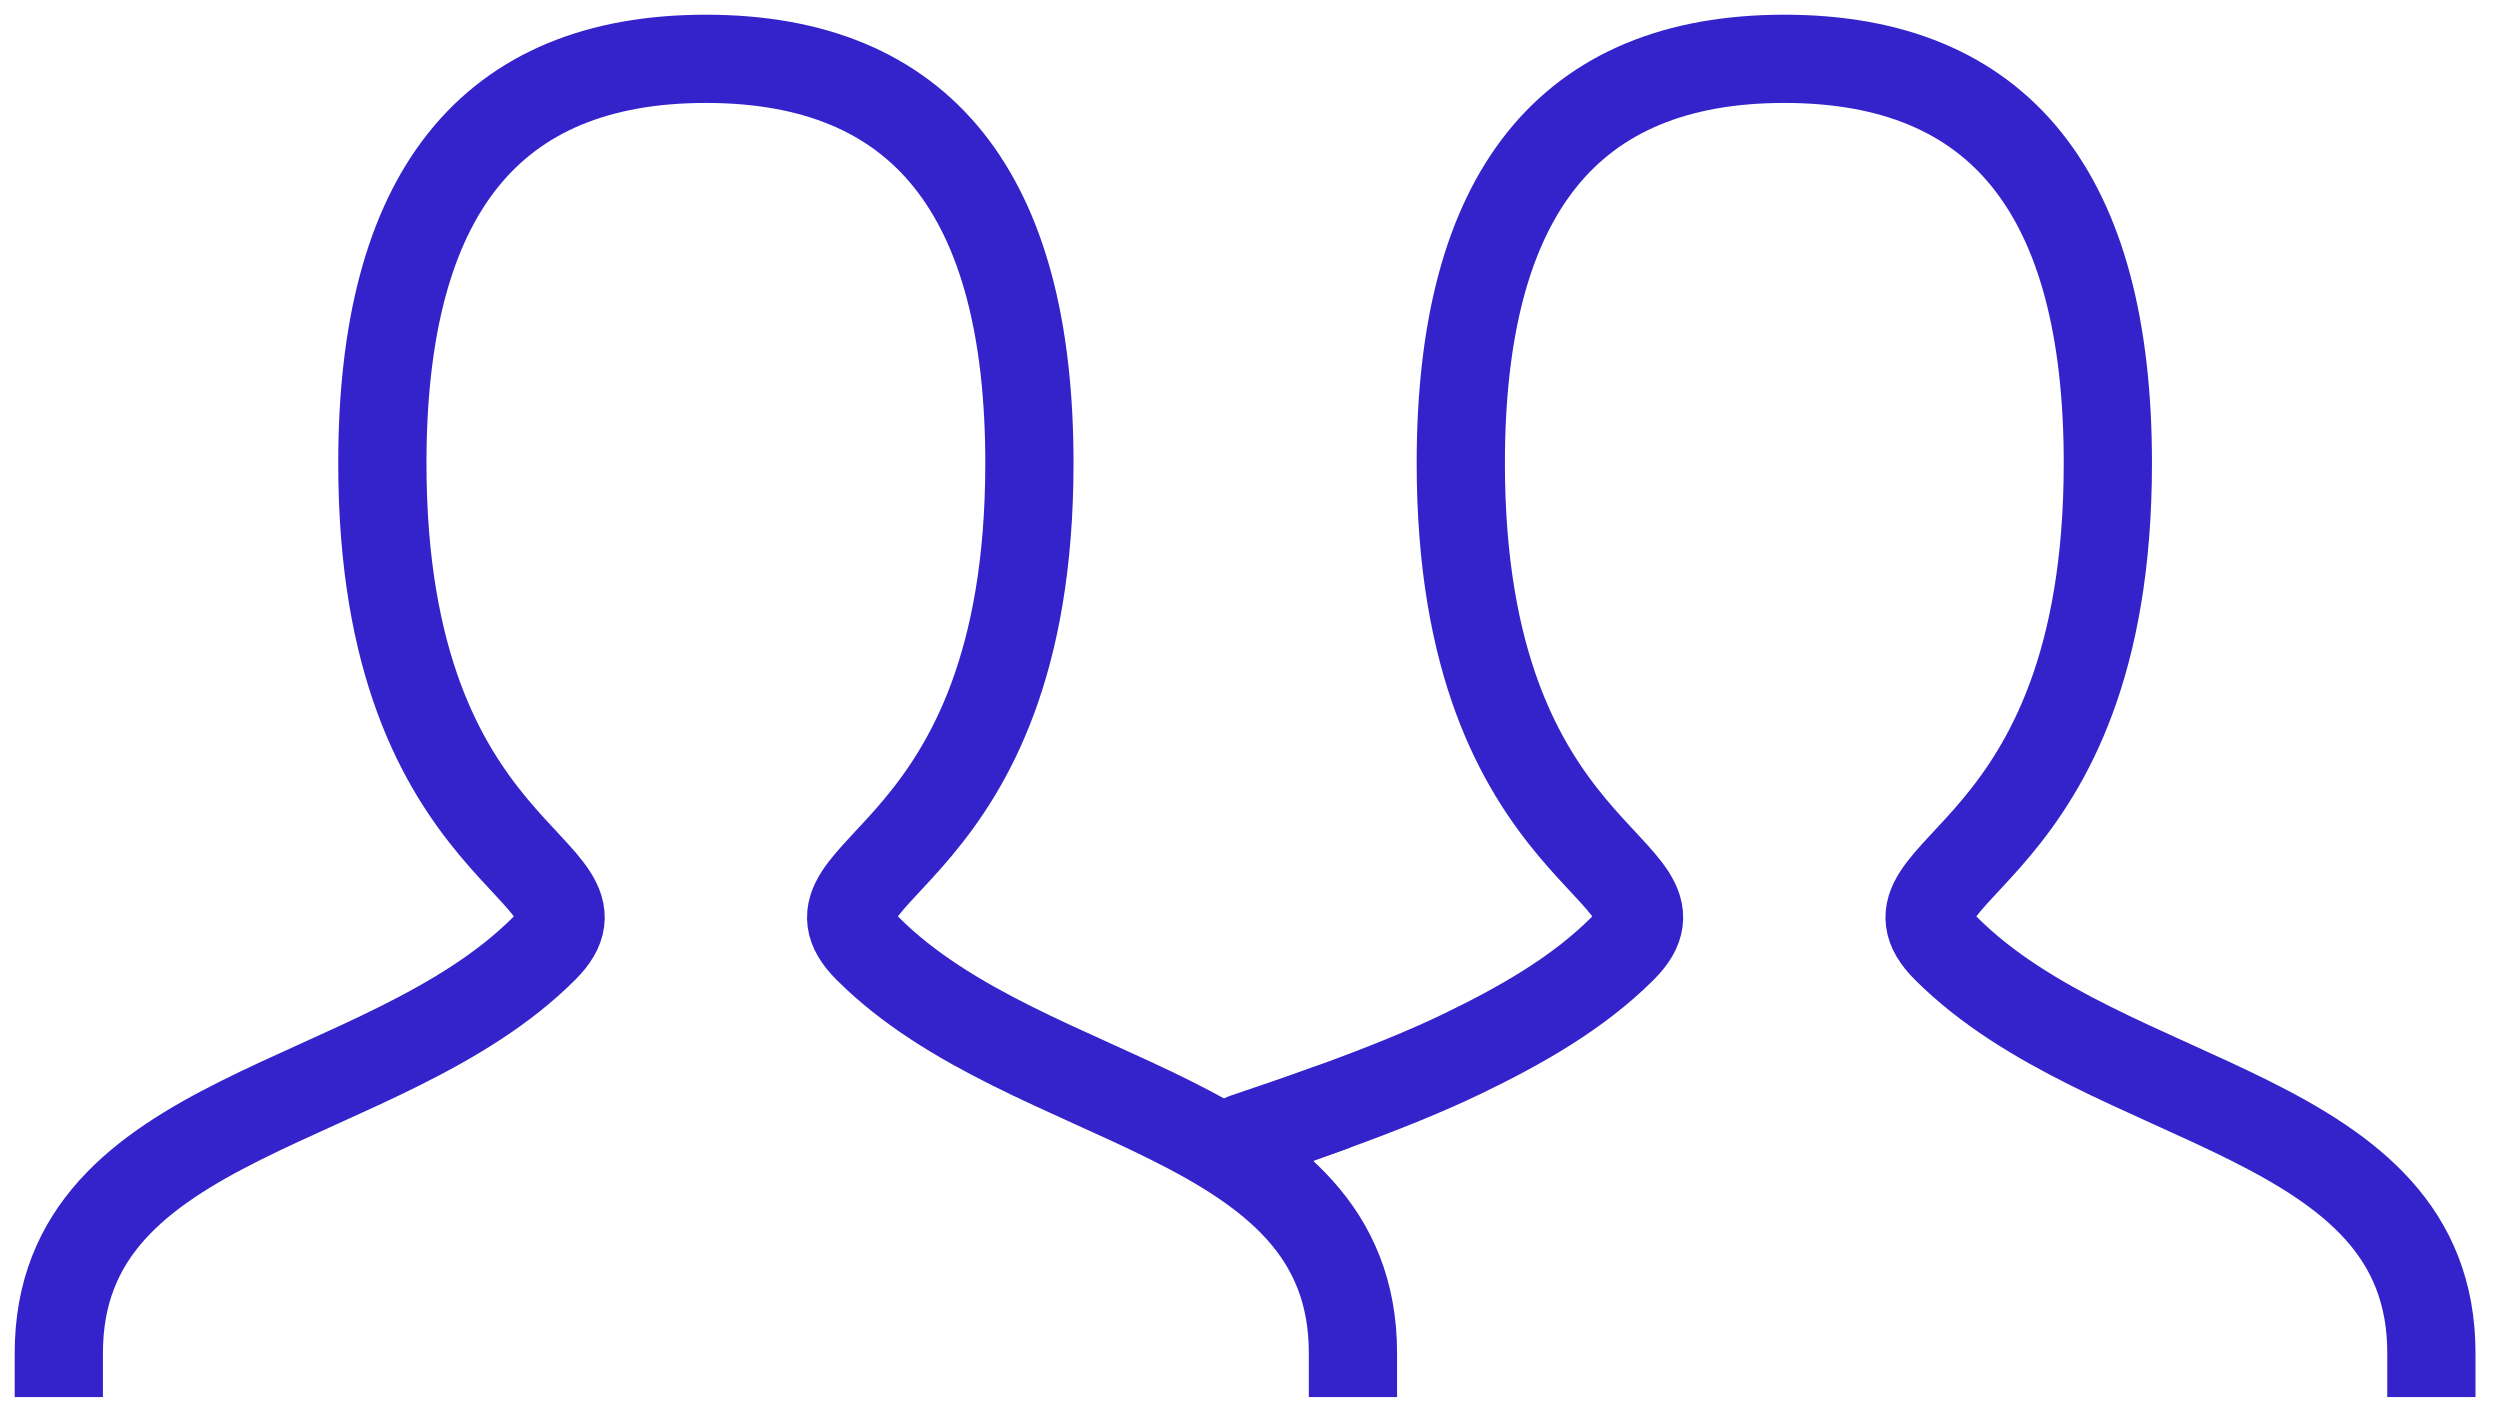
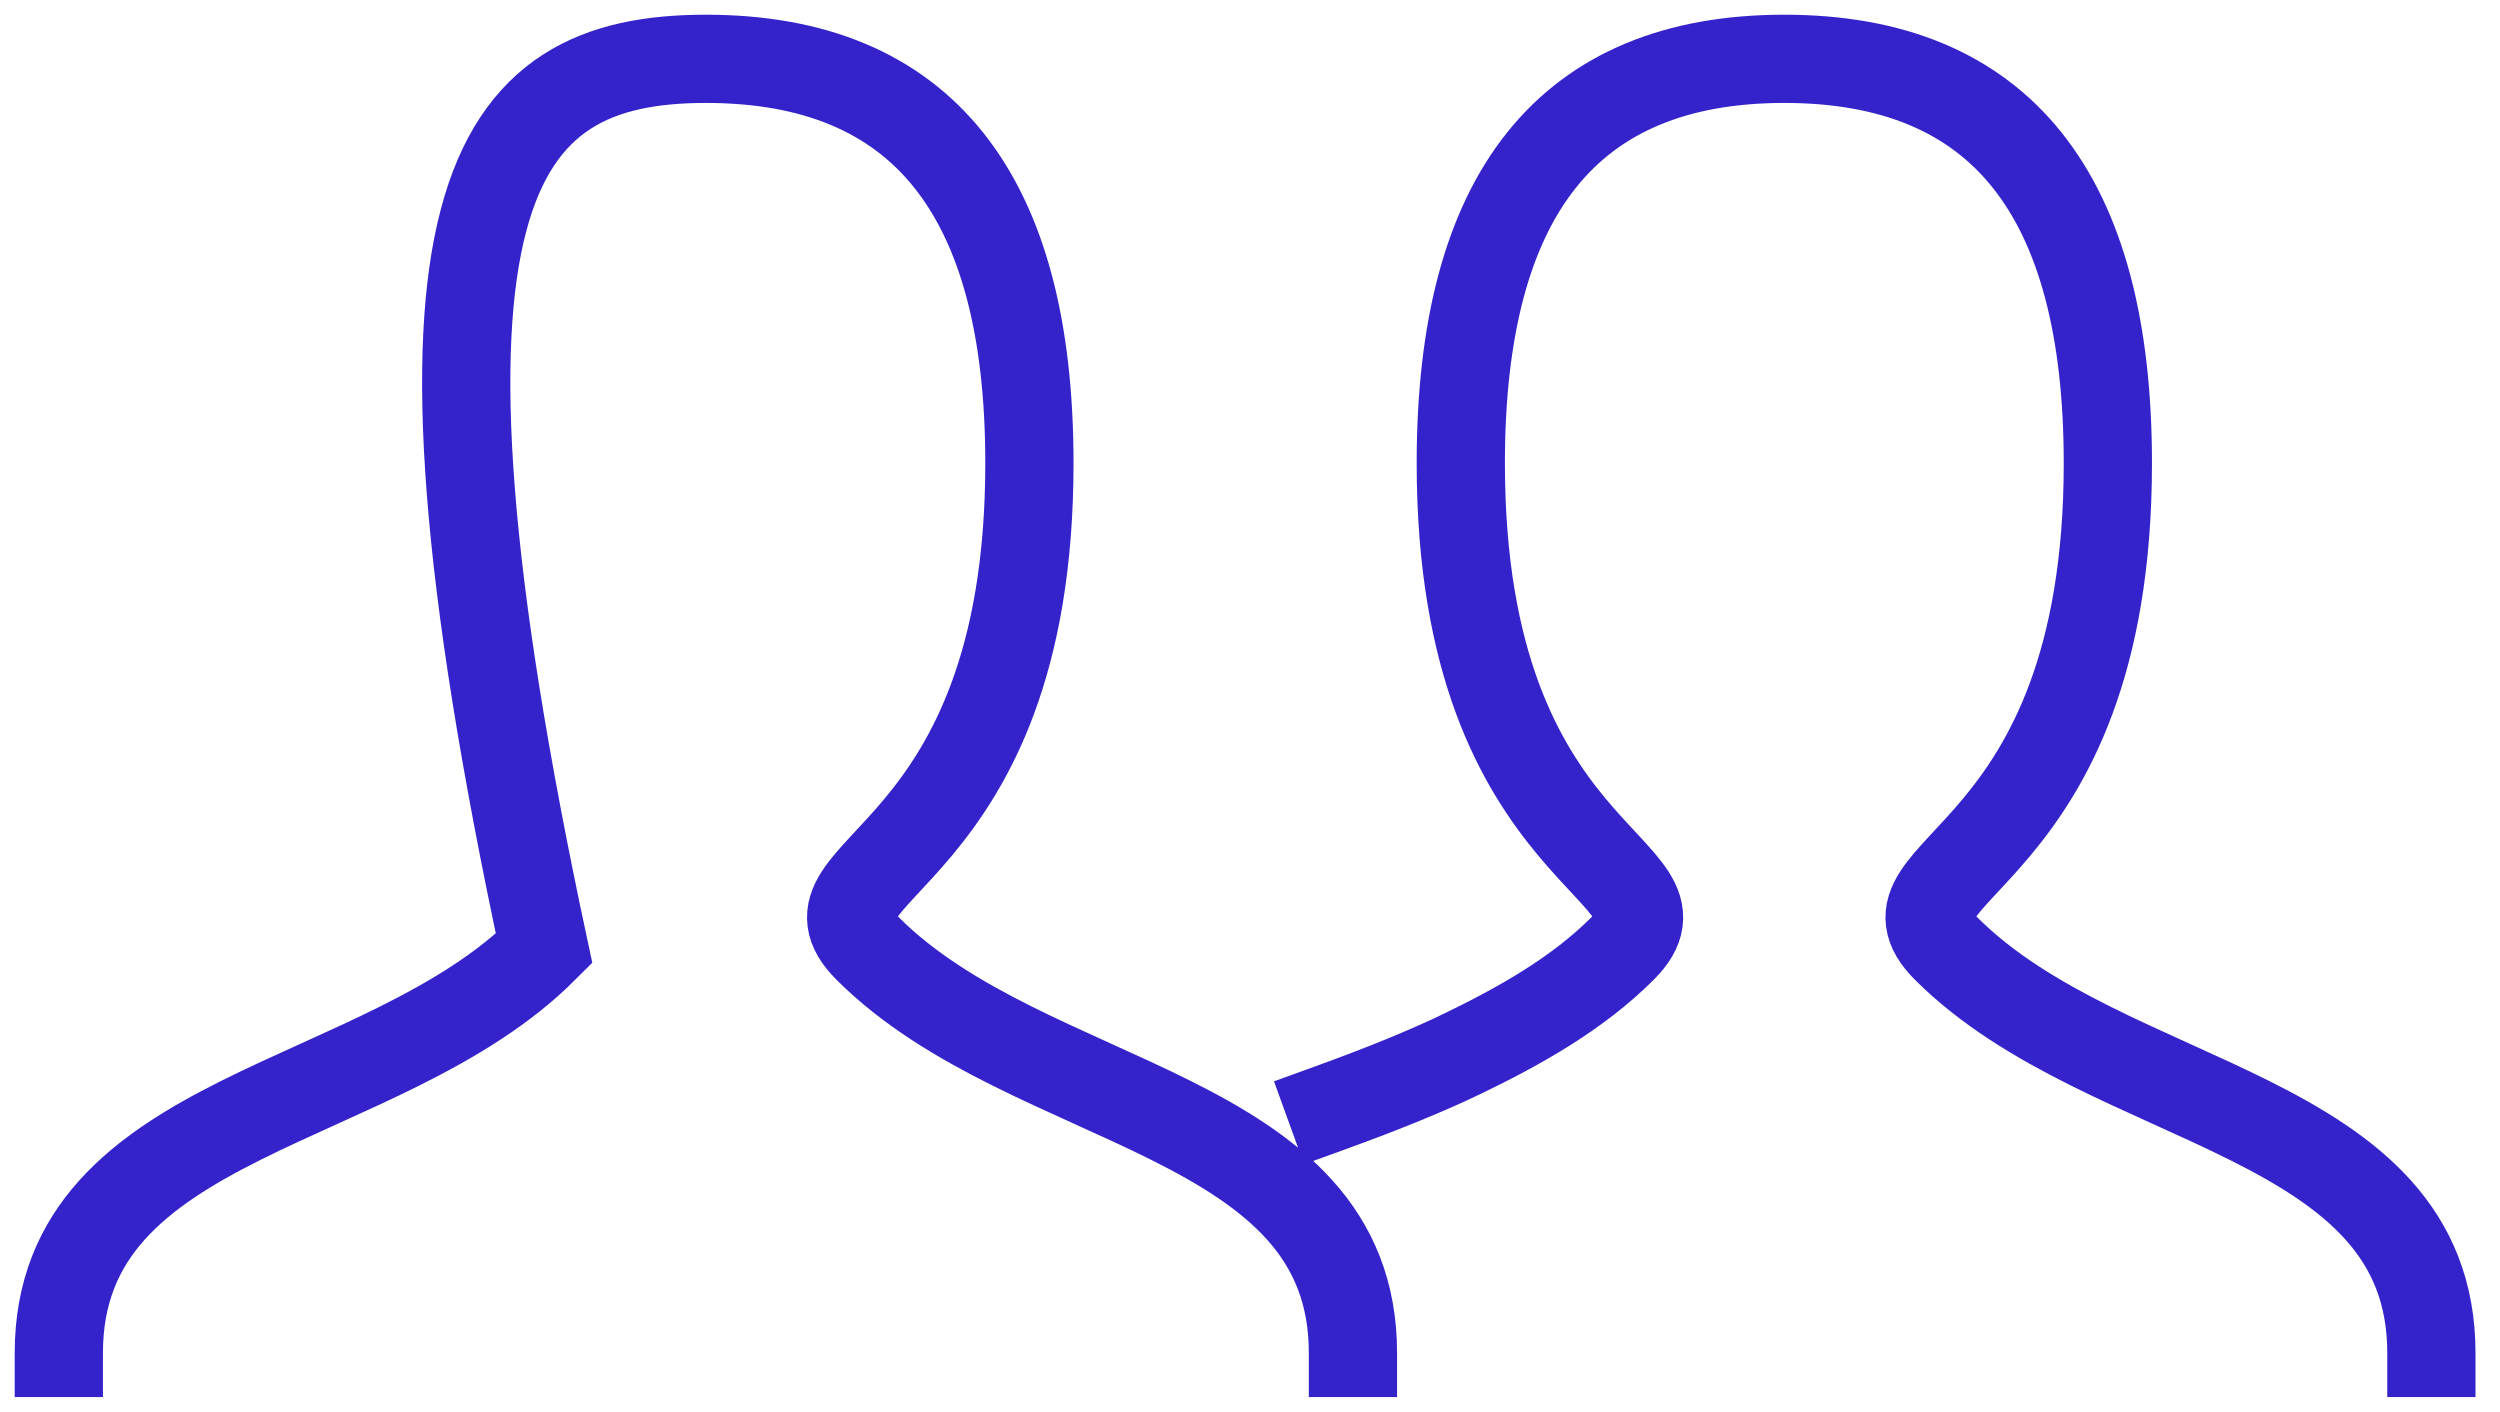
<svg xmlns="http://www.w3.org/2000/svg" width="85" height="48" viewBox="0 0 85 48" fill="none">
-   <path d="M2 46C2 37.75 13 37.75 18.5 32.25C21.25 29.5 13 29.5 13 15.75C13 6.584 16.666 2 24 2C31.334 2 35 6.584 35 15.75C35 29.5 26.75 29.5 29.5 32.25C35 37.75 46 37.75 46 46M45.237 37.664C47.041 37.01 48.521 36.405 49.674 35.85C51.694 34.877 53.642 33.775 55.167 32.25C57.917 29.5 49.667 29.5 49.667 15.75C49.667 6.584 53.332 2 60.667 2C68.001 2 71.667 6.584 71.667 15.75C71.667 29.5 63.417 29.5 66.167 32.25C71.667 37.75 82.667 37.75 82.667 46" stroke="#3423CB" stroke-width="3" stroke-linecap="square" />
-   <path d="M42.328 38.67C43.671 38.217 44.639 37.883 45.231 37.668" stroke="#3423CB" stroke-width="3" stroke-linecap="round" />
+   <path d="M2 46C2 37.75 13 37.75 18.5 32.25C13 6.584 16.666 2 24 2C31.334 2 35 6.584 35 15.75C35 29.5 26.75 29.5 29.5 32.25C35 37.75 46 37.75 46 46M45.237 37.664C47.041 37.01 48.521 36.405 49.674 35.85C51.694 34.877 53.642 33.775 55.167 32.25C57.917 29.5 49.667 29.5 49.667 15.75C49.667 6.584 53.332 2 60.667 2C68.001 2 71.667 6.584 71.667 15.75C71.667 29.5 63.417 29.5 66.167 32.25C71.667 37.75 82.667 37.75 82.667 46" stroke="#3423CB" stroke-width="3" stroke-linecap="square" />
</svg>